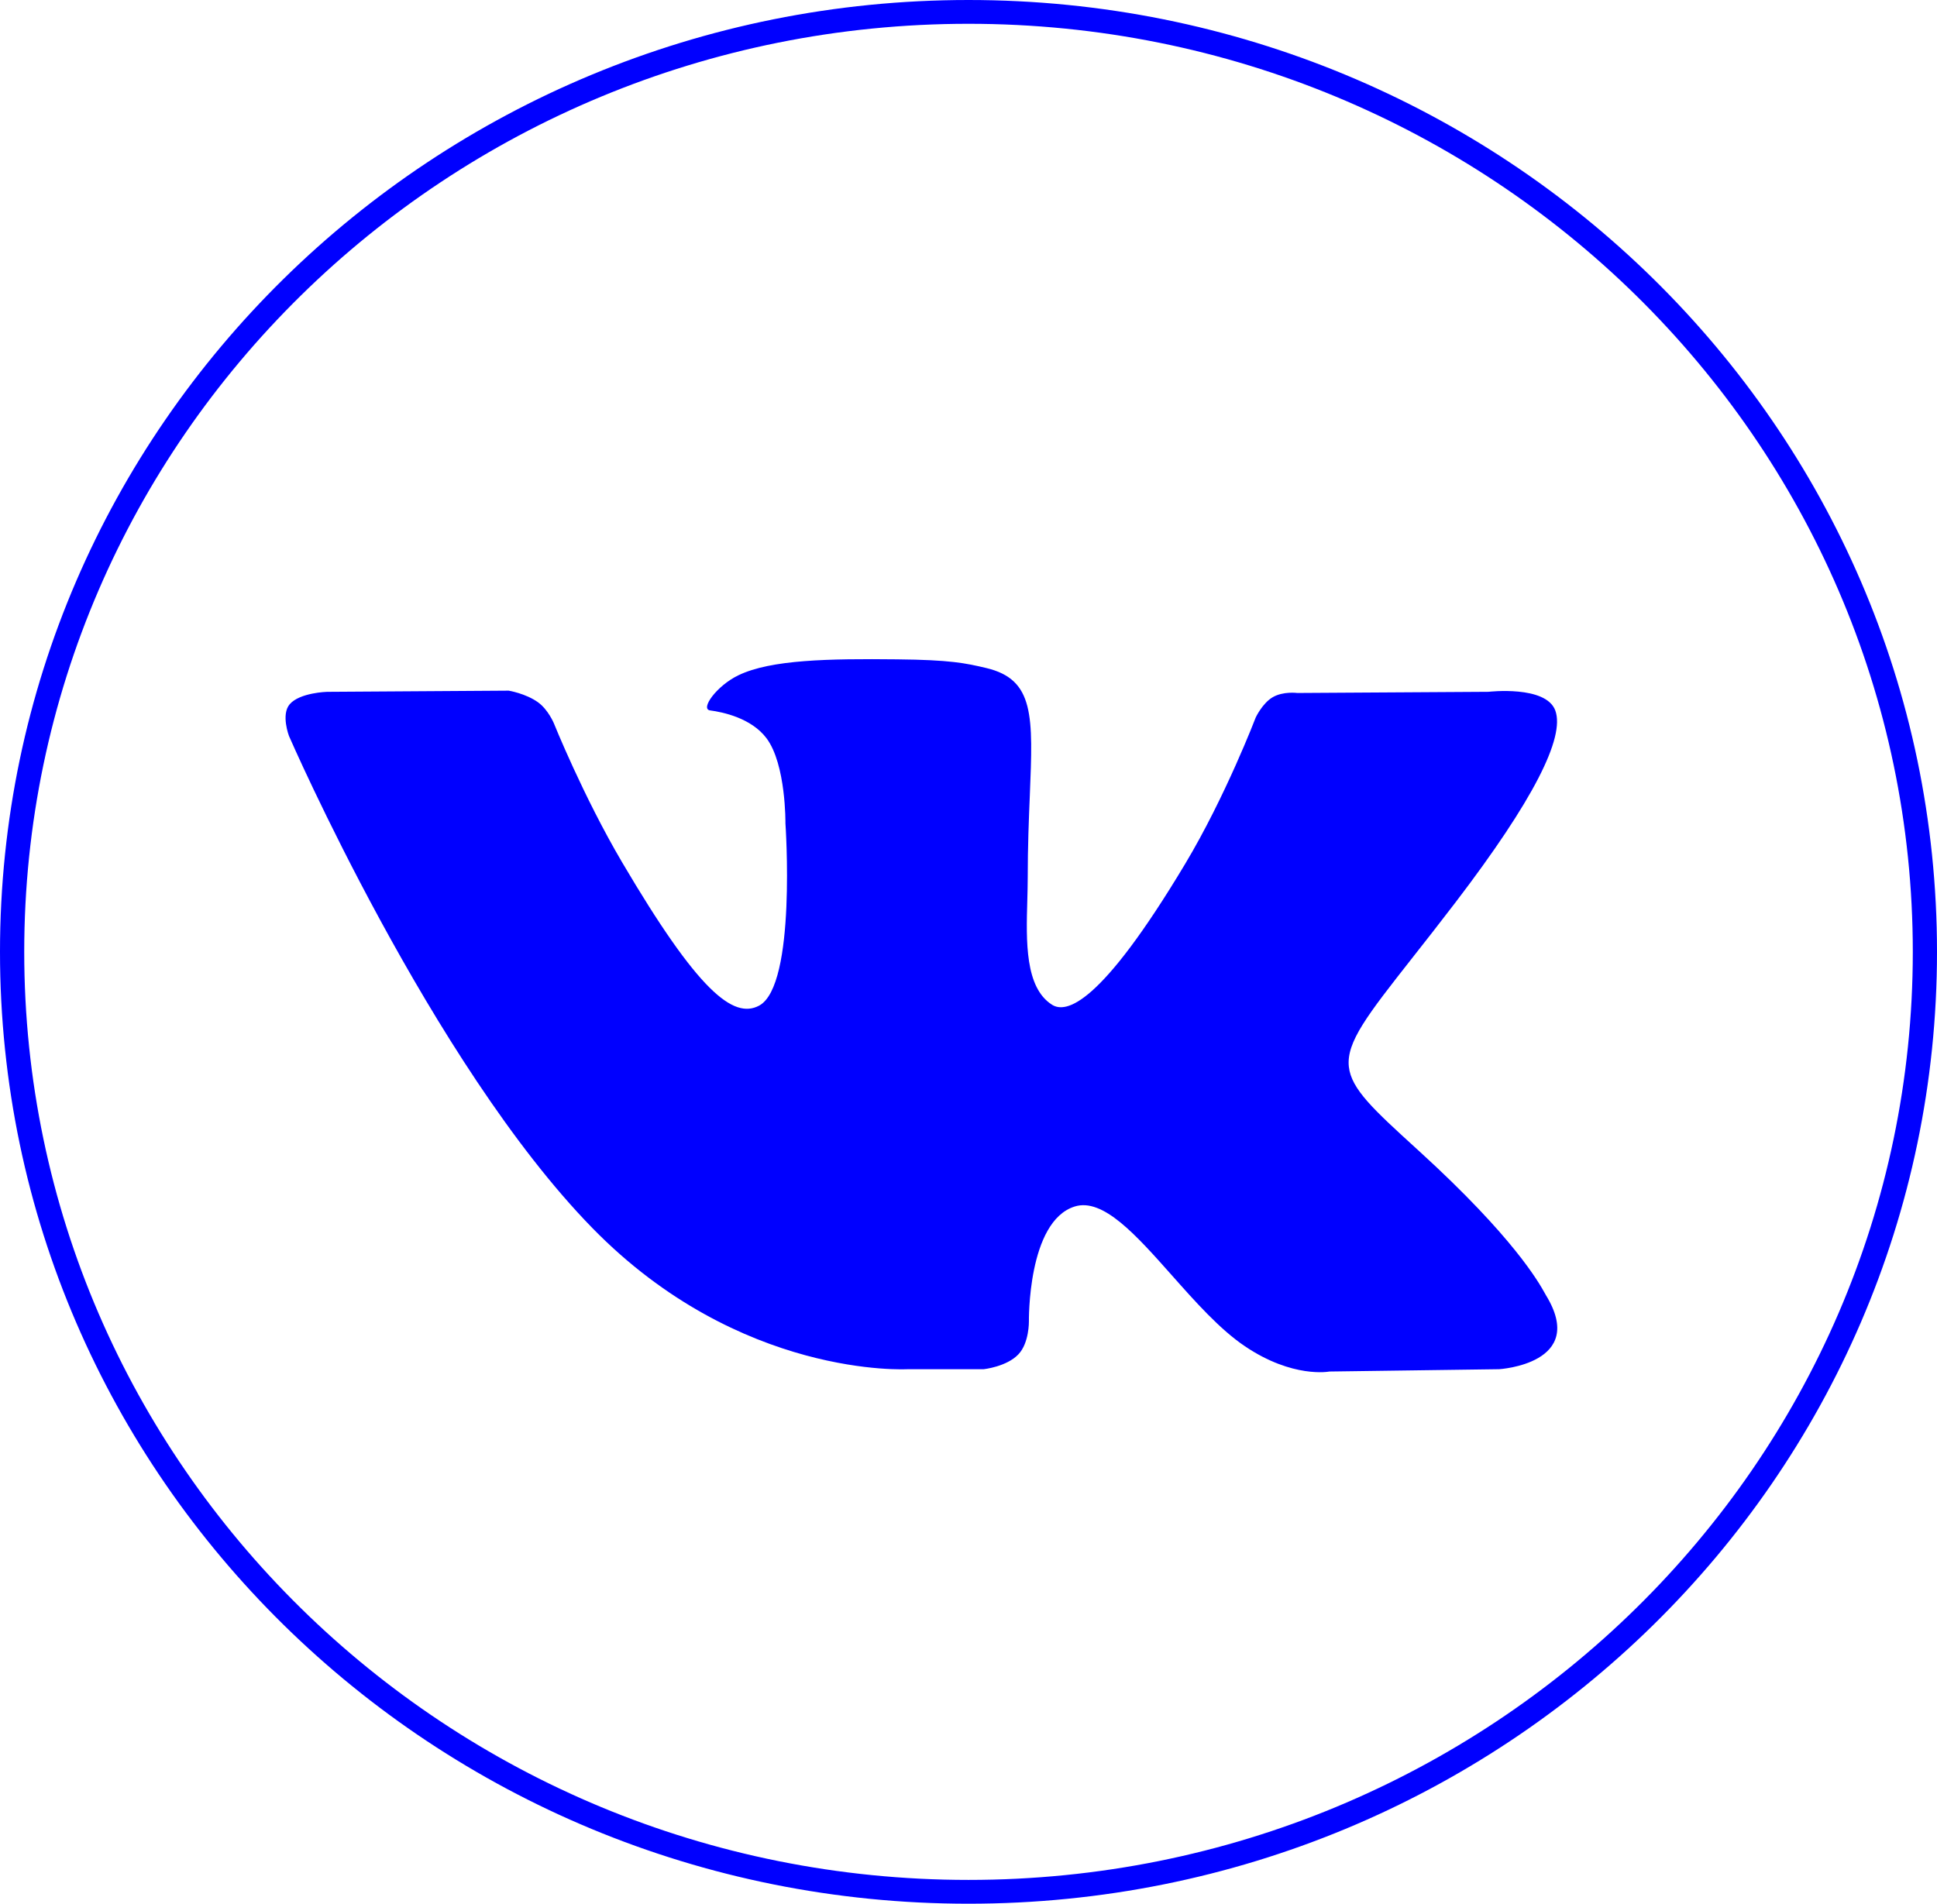
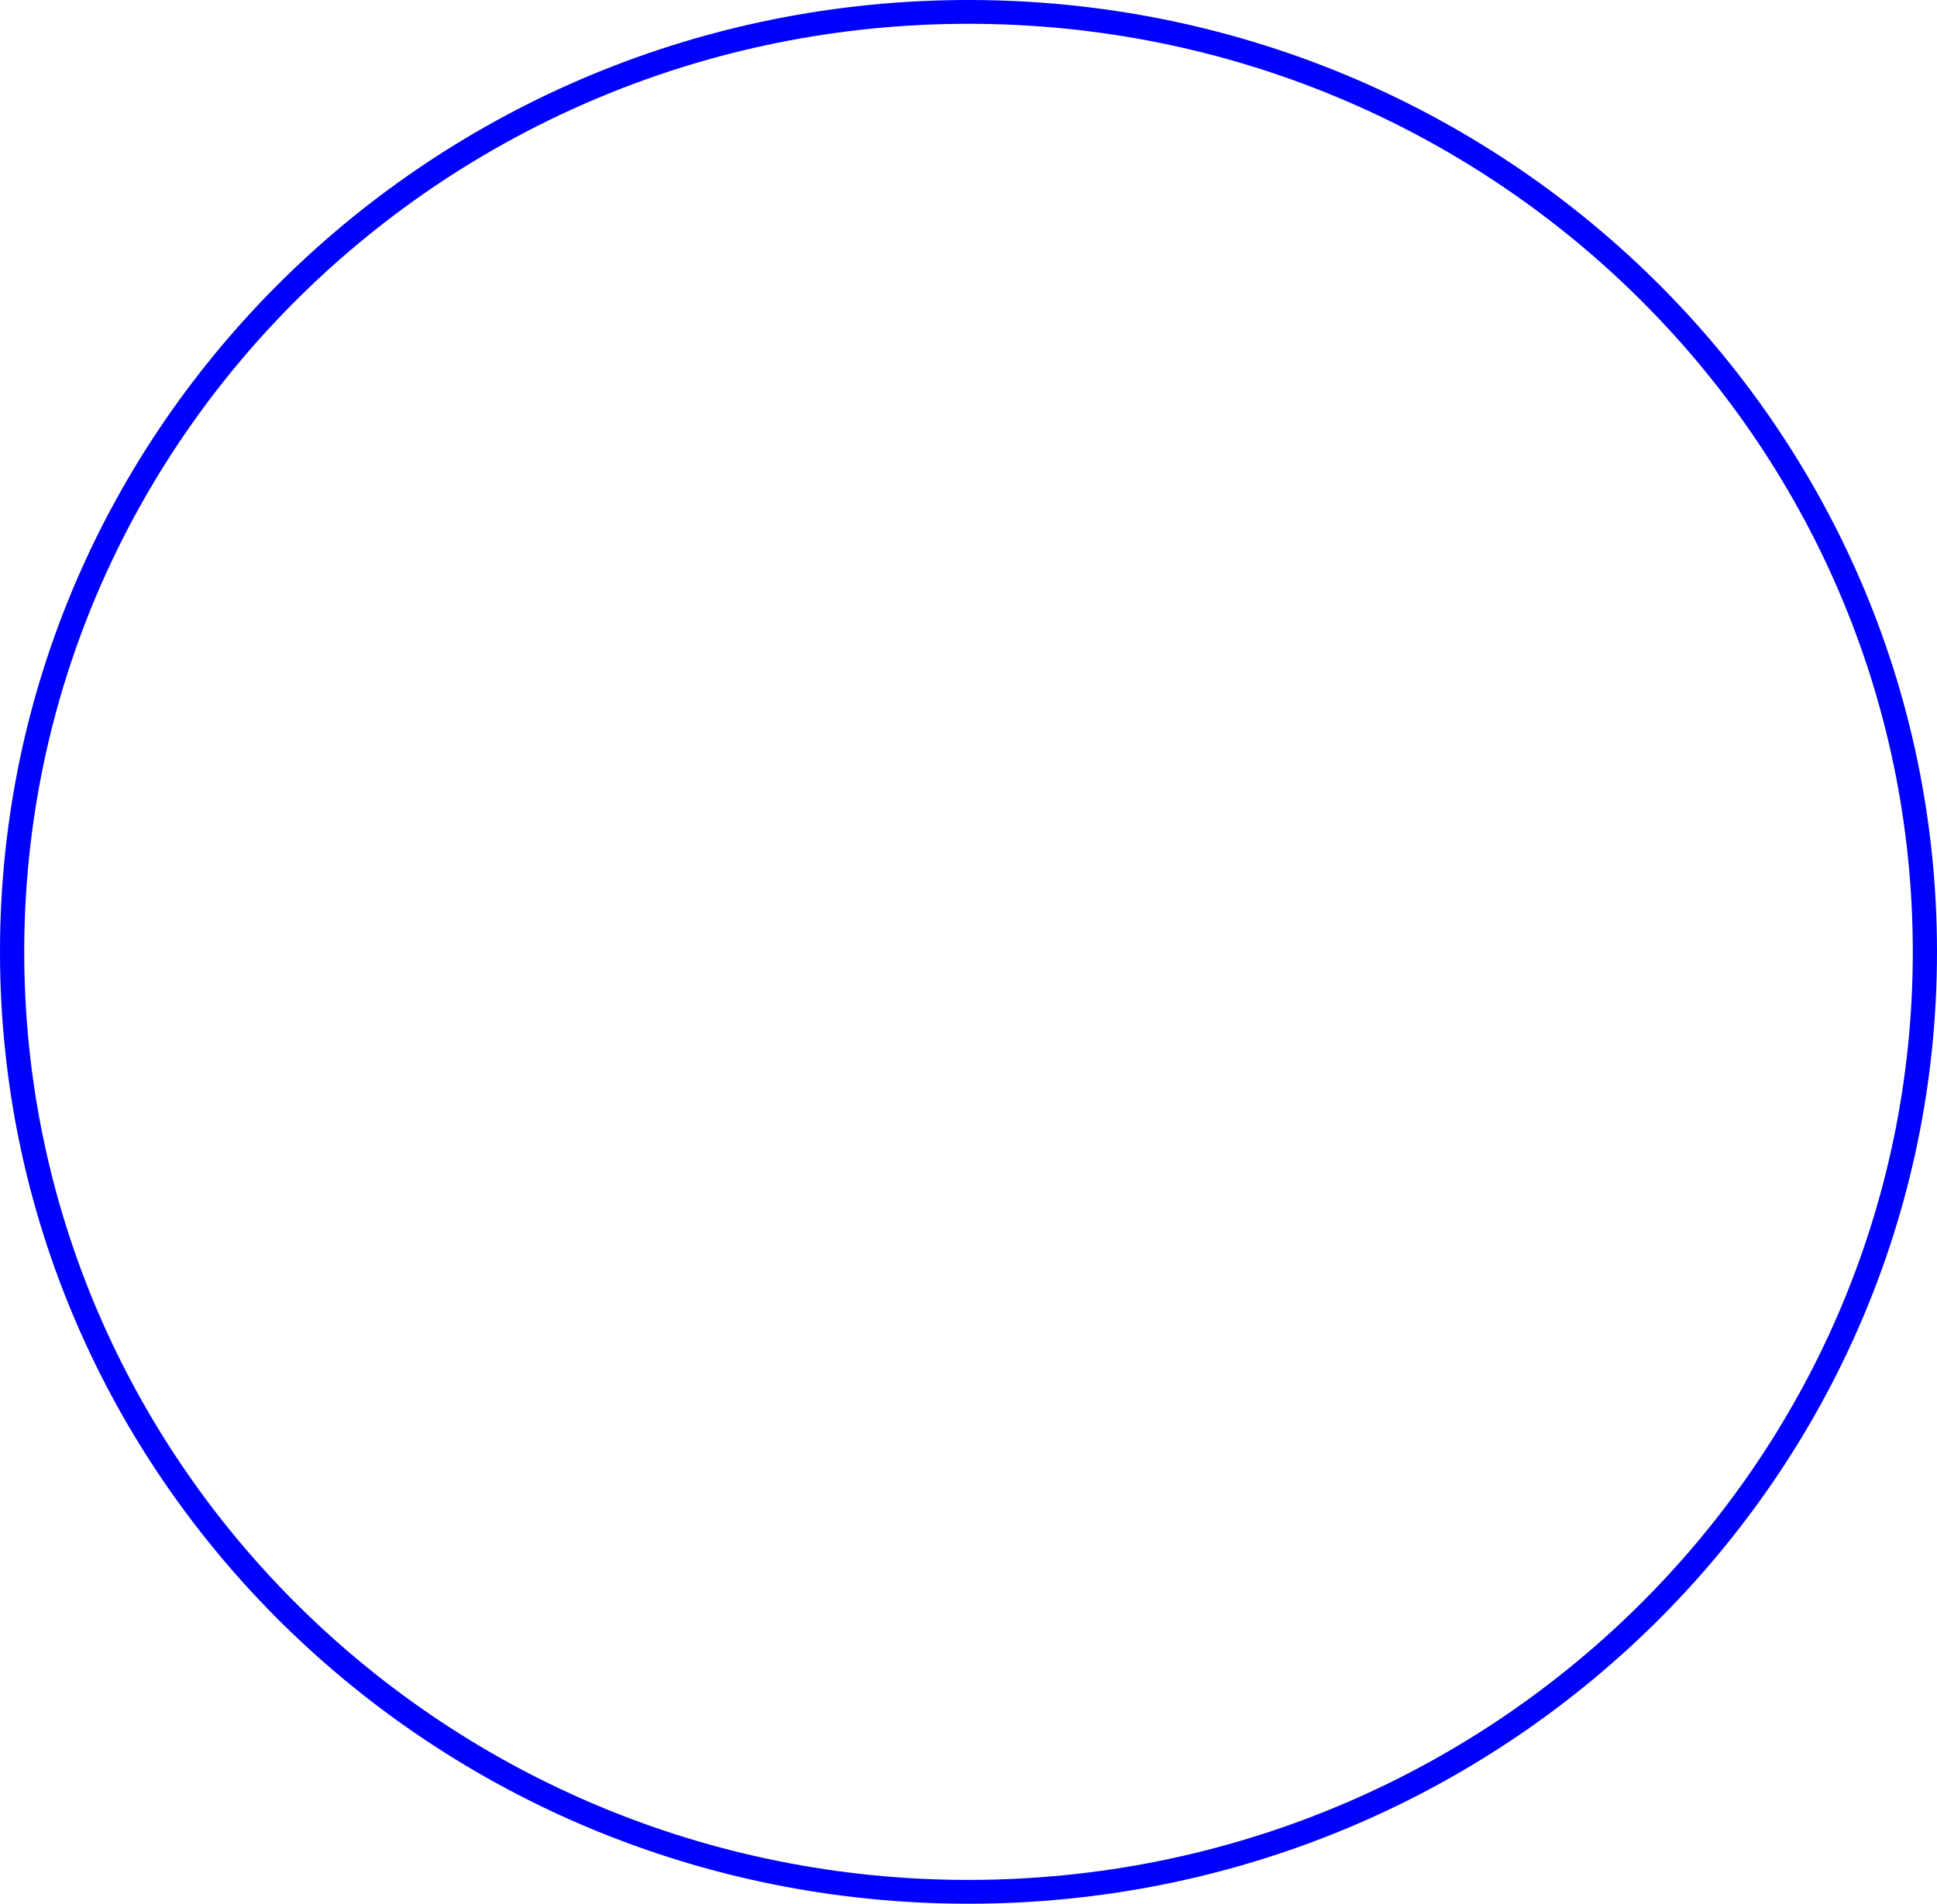
<svg xmlns="http://www.w3.org/2000/svg" width="59" height="58" viewBox="0 0 59 58" fill="none">
-   <path fill-rule="evenodd" clip-rule="evenodd" d="M27.65 41.715H29.965C29.965 41.715 30.664 41.64 31.021 41.261C31.35 40.914 31.34 40.262 31.34 40.262C31.34 40.262 31.294 37.208 32.736 36.758C33.596 36.49 34.602 37.625 35.692 38.852C36.405 39.656 37.153 40.499 37.918 41.015C39.381 42.003 40.492 41.786 40.492 41.786L45.665 41.715C45.665 41.715 48.371 41.551 47.088 39.46C47.083 39.452 47.077 39.441 47.07 39.428C47.066 39.42 47.06 39.411 47.055 39.401C46.873 39.075 46.109 37.701 43.242 35.085L43.151 35.002C41.843 33.809 41.159 33.185 41.085 32.498C41.005 31.746 41.656 30.918 43.019 29.183C43.403 28.695 43.844 28.135 44.34 27.485C46.72 24.367 47.671 22.463 47.374 21.648C47.09 20.872 45.34 21.077 45.34 21.077L39.516 21.113C39.516 21.113 39.084 21.055 38.764 21.243C38.451 21.427 38.249 21.858 38.249 21.858C38.249 21.858 37.328 24.27 36.098 26.322C33.505 30.651 32.468 30.88 32.044 30.611C31.217 30.086 31.256 28.672 31.291 27.438C31.297 27.2 31.304 26.968 31.304 26.751C31.304 25.786 31.338 24.95 31.368 24.23C31.466 21.819 31.512 20.702 30.043 20.353C29.41 20.203 28.944 20.104 27.325 20.088C25.247 20.066 23.488 20.094 22.492 20.573C21.829 20.892 21.318 21.603 21.63 21.644C22.014 21.695 22.886 21.875 23.349 22.494C23.945 23.292 23.924 25.085 23.924 25.085C23.924 25.085 24.267 30.024 23.123 30.638C22.338 31.058 21.261 30.199 18.949 26.271C17.764 24.259 16.87 22.035 16.87 22.035C16.87 22.035 16.697 21.62 16.39 21.398C16.016 21.128 15.495 21.042 15.495 21.042L9.96 21.078C9.96 21.078 9.129 21.101 8.824 21.456C8.553 21.772 8.803 22.425 8.803 22.425C8.803 22.425 13.136 32.391 18.042 37.413C22.541 42.018 27.65 41.715 27.65 41.715Z" fill="#0000FF" />
  <path fill-rule="evenodd" clip-rule="evenodd" d="M29.5 57.275C45.385 57.275 58.263 44.616 58.263 29C58.263 13.384 45.385 0.725 29.5 0.725C13.615 0.725 0.738 13.384 0.738 29C0.738 44.616 13.615 57.275 29.5 57.275ZM29.5 58C45.792 58 59 45.016 59 29C59 12.984 45.792 0 29.5 0C13.208 0 0 12.984 0 29C0 45.016 13.208 58 29.5 58Z" fill="#0000FF" />
</svg>